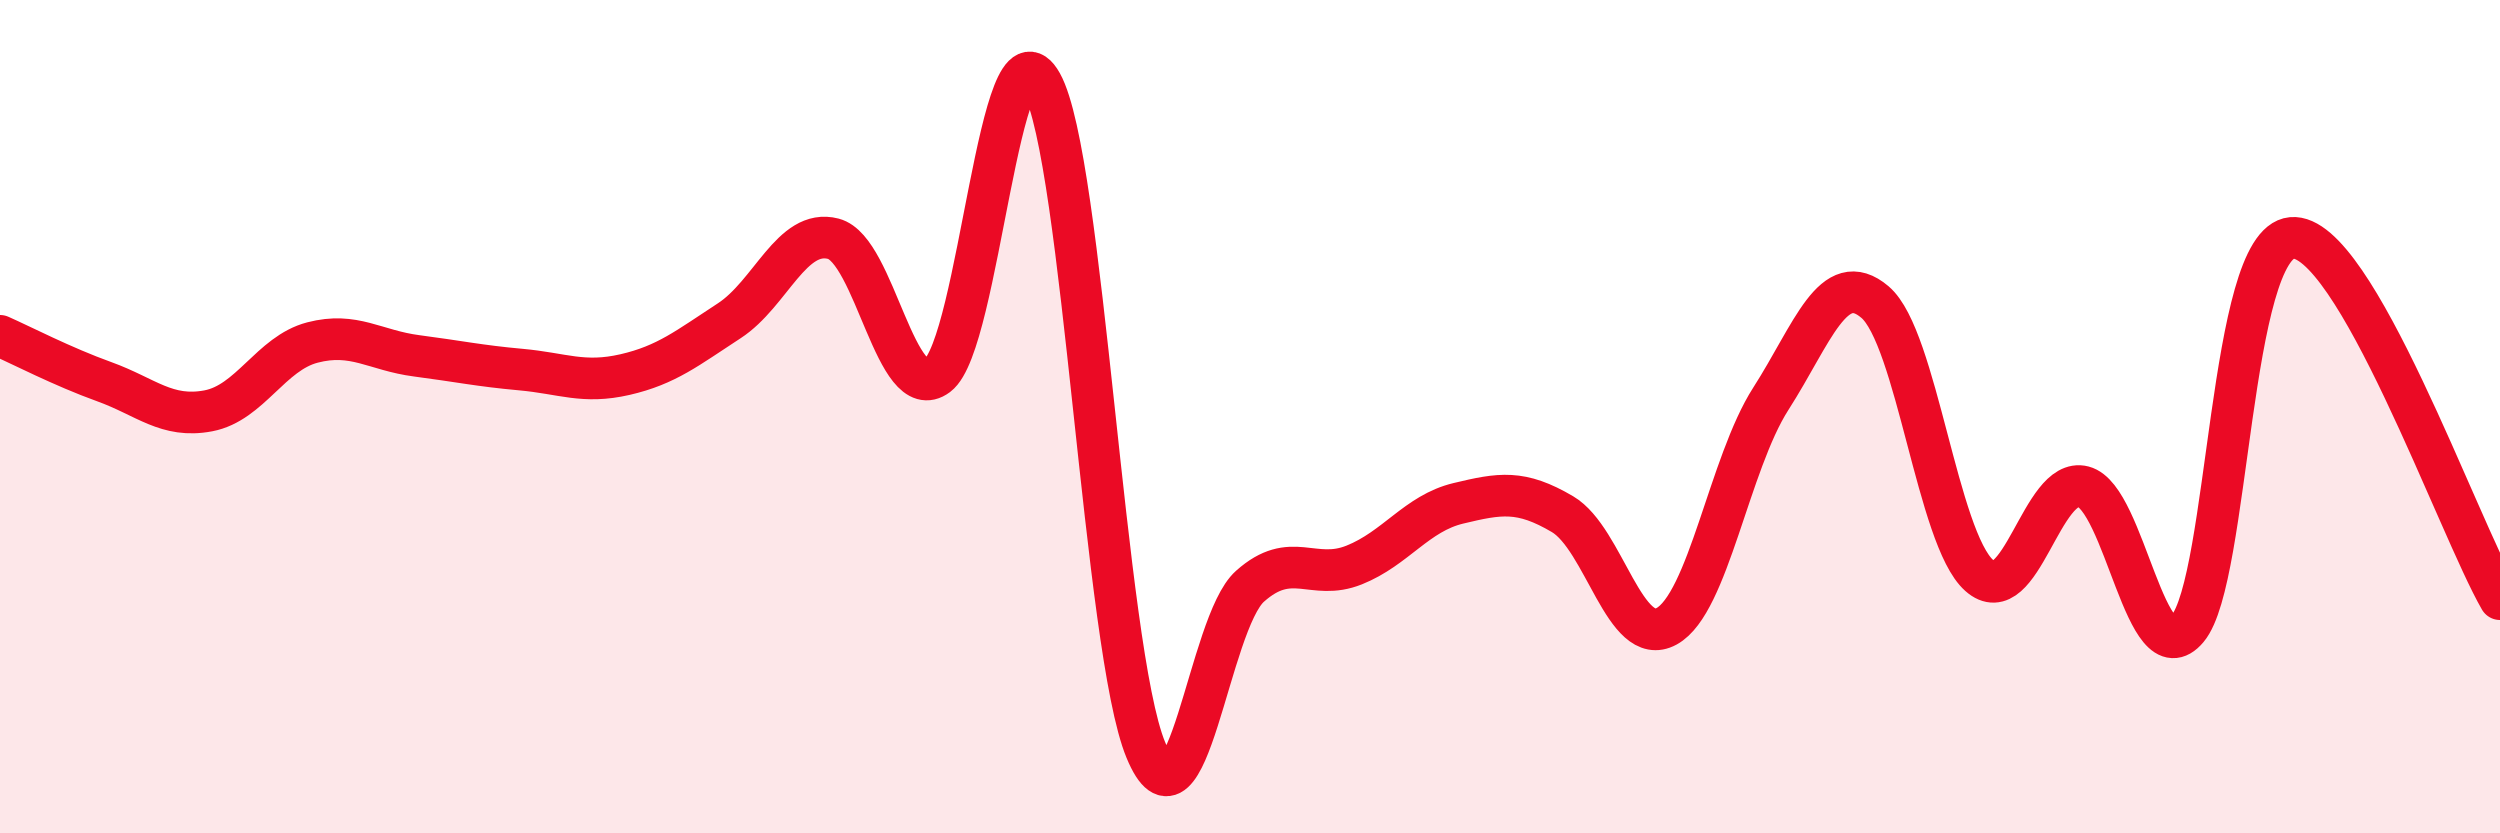
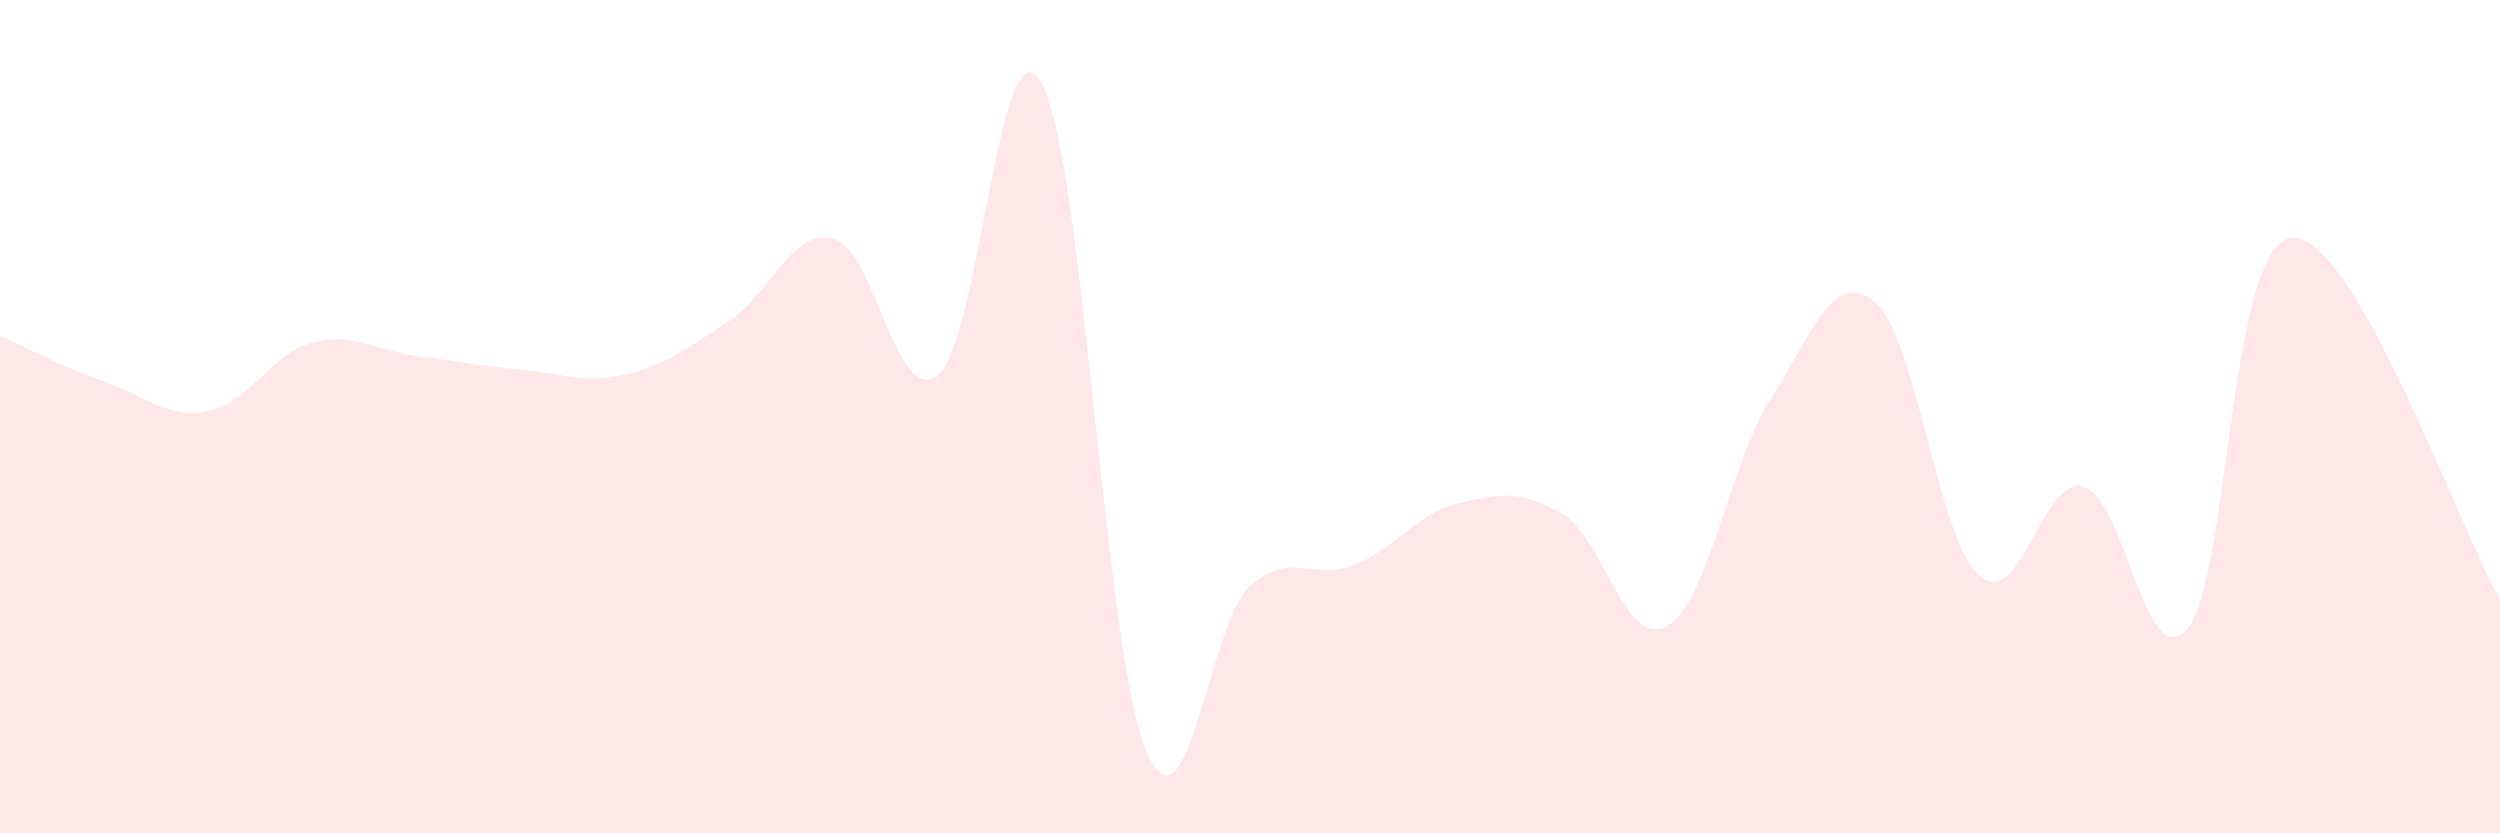
<svg xmlns="http://www.w3.org/2000/svg" width="60" height="20" viewBox="0 0 60 20">
  <path d="M 0,8.06 C 0.5,8.28 1.5,8.8 2.5,9.16 C 3.5,9.52 4,10.05 5,9.86 C 6,9.67 6.5,8.48 7.5,8.22 C 8.5,7.96 9,8.41 10,8.54 C 11,8.67 11.5,8.78 12.5,8.87 C 13.5,8.96 14,9.22 15,8.99 C 16,8.76 16.5,8.35 17.5,7.7 C 18.5,7.05 19,5.47 20,5.73 C 21,5.99 21.5,9.76 22.5,9.01 C 23.5,8.26 24,0.2 25,2 C 26,3.8 26.5,15.59 27.5,18 C 28.5,20.41 29,14.96 30,14.07 C 31,13.18 31.5,13.96 32.5,13.56 C 33.5,13.16 34,12.32 35,12.08 C 36,11.84 36.5,11.75 37.5,12.34 C 38.5,12.93 39,15.58 40,15.03 C 41,14.48 41.5,11.13 42.5,9.57 C 43.5,8.01 44,6.4 45,7.25 C 46,8.1 46.5,12.92 47.5,13.81 C 48.5,14.7 49,11.42 50,11.68 C 51,11.94 51.5,16.28 52.5,15.09 C 53.5,13.9 53.5,5.85 55,5.71 C 56.5,5.57 59,12.65 60,14.38L60 20L0 20Z" fill="#EB0A25" opacity="0.1" stroke-linecap="round" stroke-linejoin="round" />
-   <path d="M 0,8.06 C 0.5,8.28 1.5,8.8 2.5,9.16 C 3.5,9.52 4,10.05 5,9.86 C 6,9.67 6.5,8.48 7.5,8.22 C 8.5,7.96 9,8.41 10,8.54 C 11,8.67 11.5,8.78 12.5,8.87 C 13.5,8.96 14,9.22 15,8.99 C 16,8.76 16.5,8.35 17.5,7.7 C 18.5,7.05 19,5.47 20,5.73 C 21,5.99 21.5,9.76 22.5,9.01 C 23.5,8.26 24,0.2 25,2 C 26,3.8 26.5,15.59 27.5,18 C 28.5,20.41 29,14.96 30,14.07 C 31,13.18 31.5,13.96 32.5,13.56 C 33.5,13.16 34,12.32 35,12.08 C 36,11.84 36.5,11.75 37.5,12.34 C 38.5,12.93 39,15.58 40,15.03 C 41,14.48 41.5,11.13 42.5,9.57 C 43.5,8.01 44,6.4 45,7.25 C 46,8.1 46.5,12.92 47.5,13.81 C 48.5,14.7 49,11.42 50,11.68 C 51,11.94 51.5,16.28 52.5,15.09 C 53.5,13.9 53.5,5.85 55,5.71 C 56.5,5.57 59,12.65 60,14.38" stroke="#EB0A25" stroke-width="1" fill="none" stroke-linecap="round" stroke-linejoin="round" />
</svg>